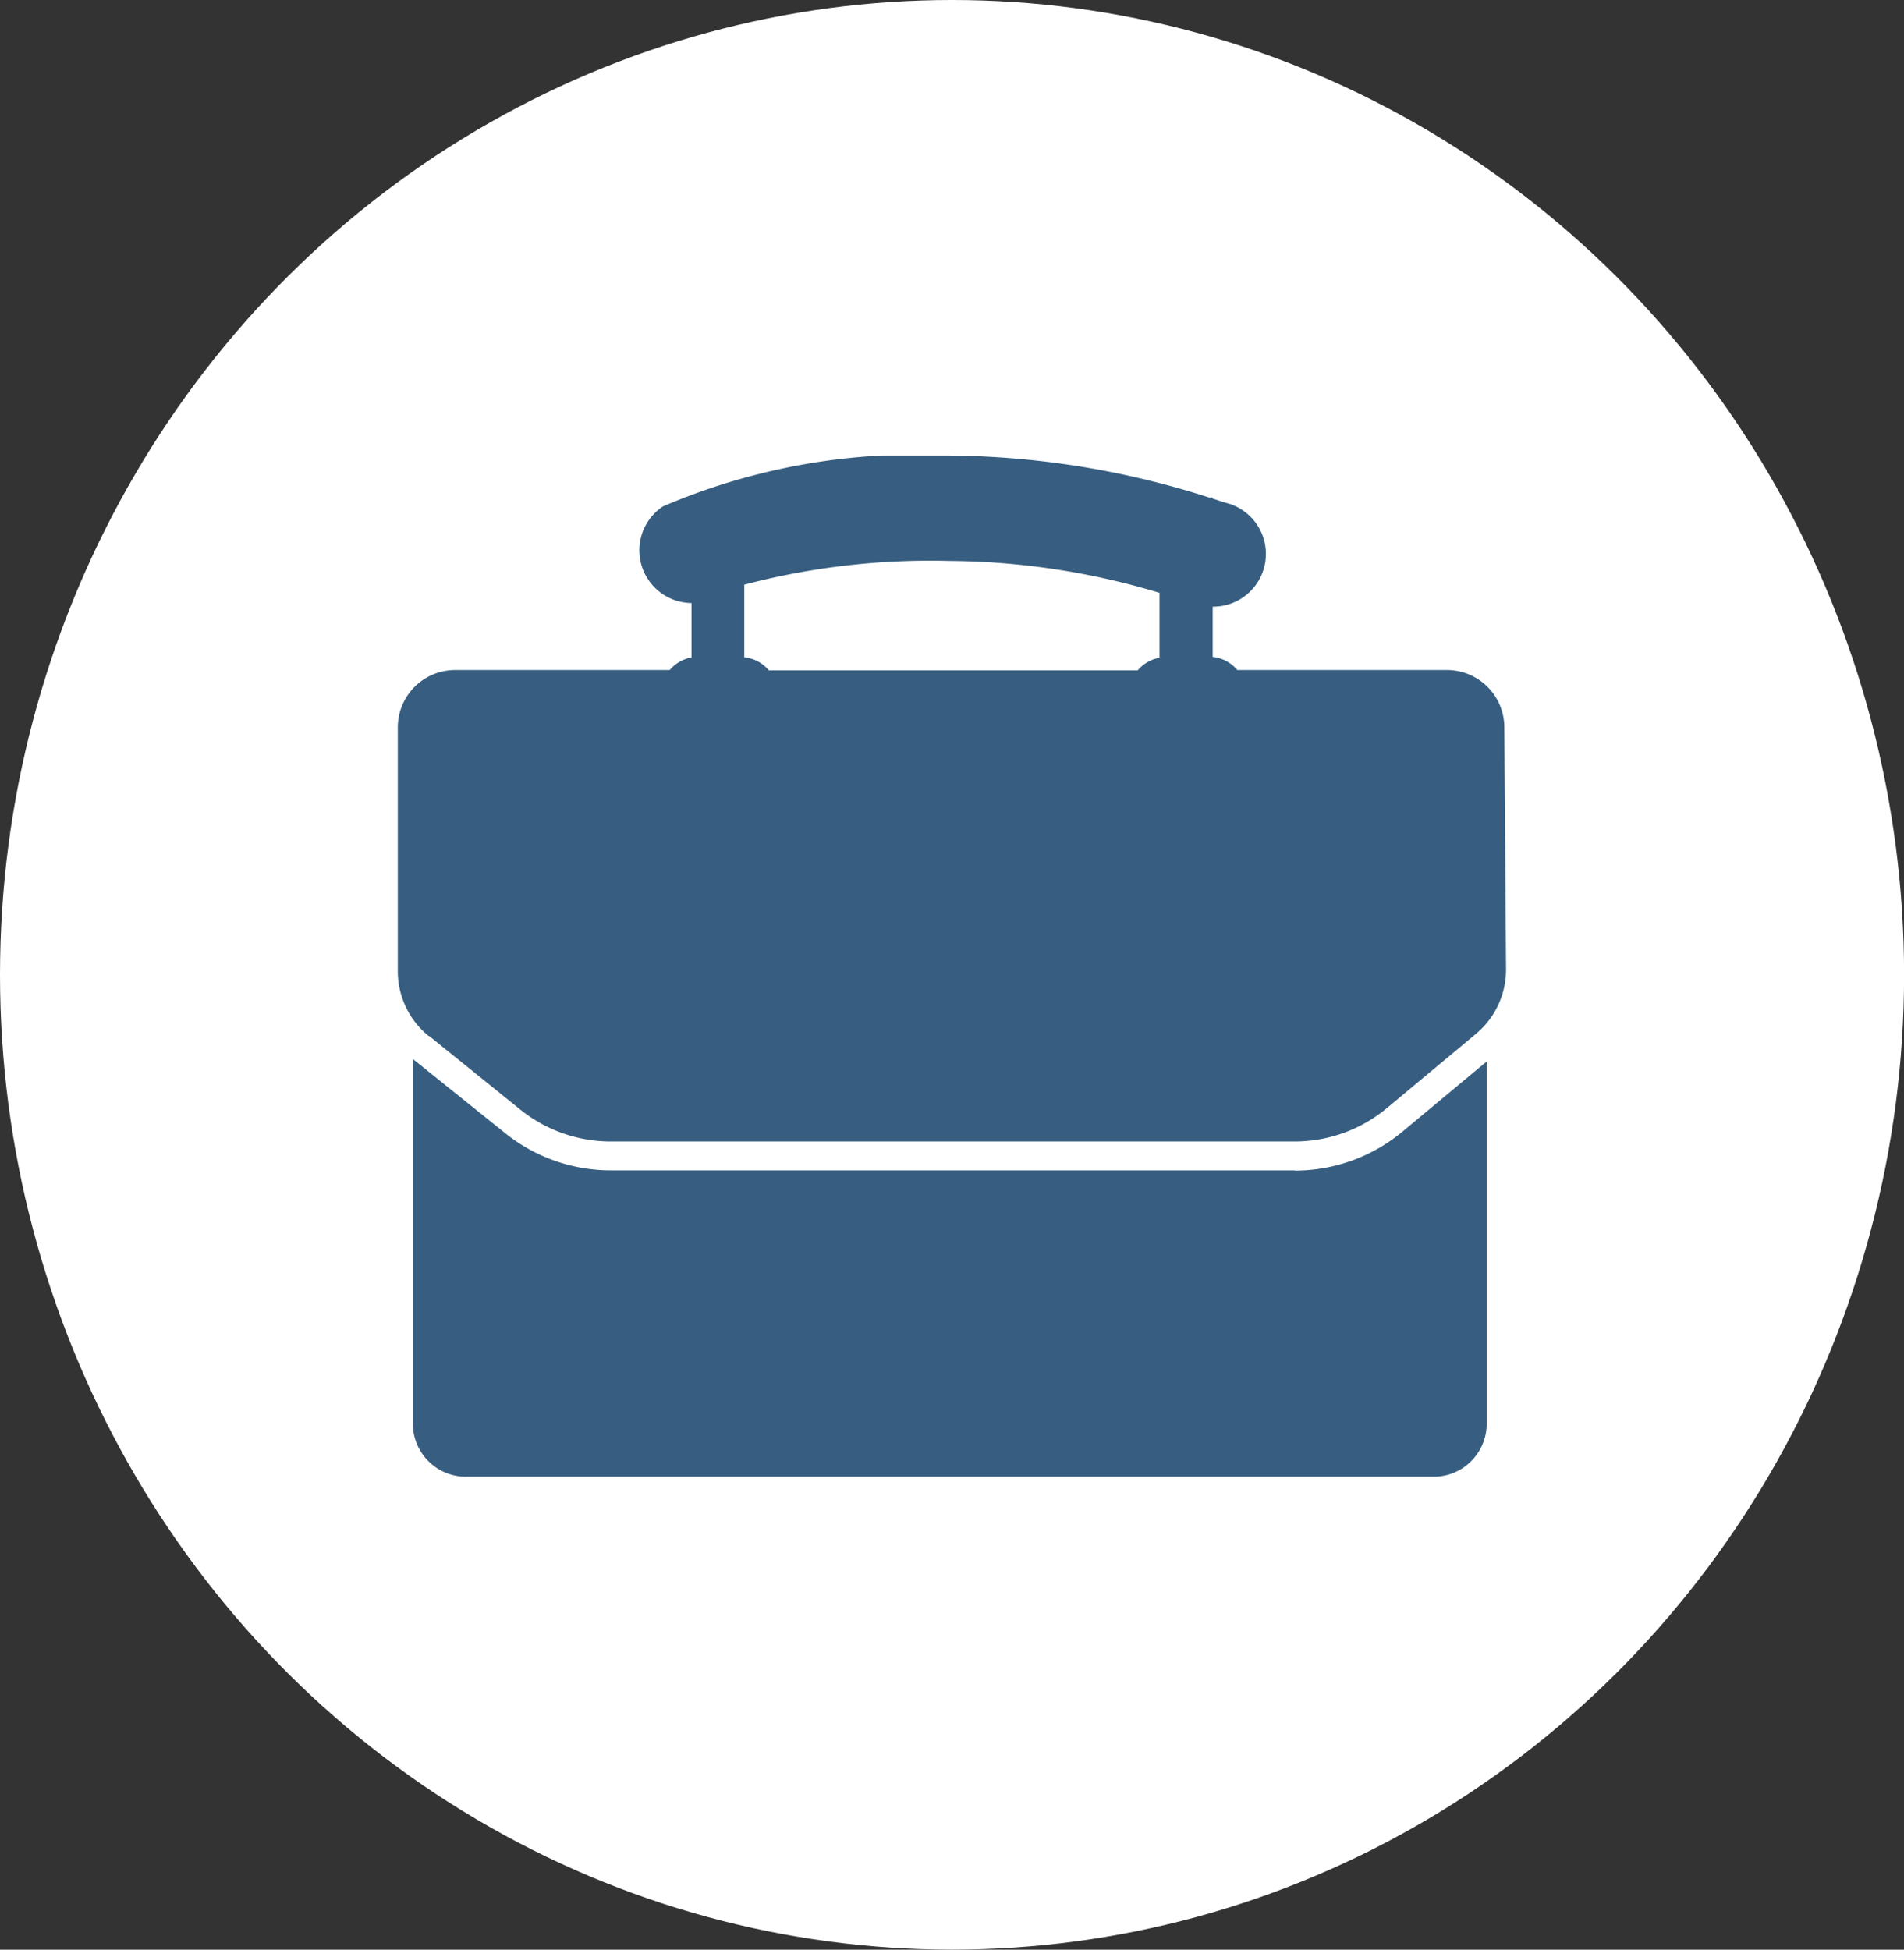
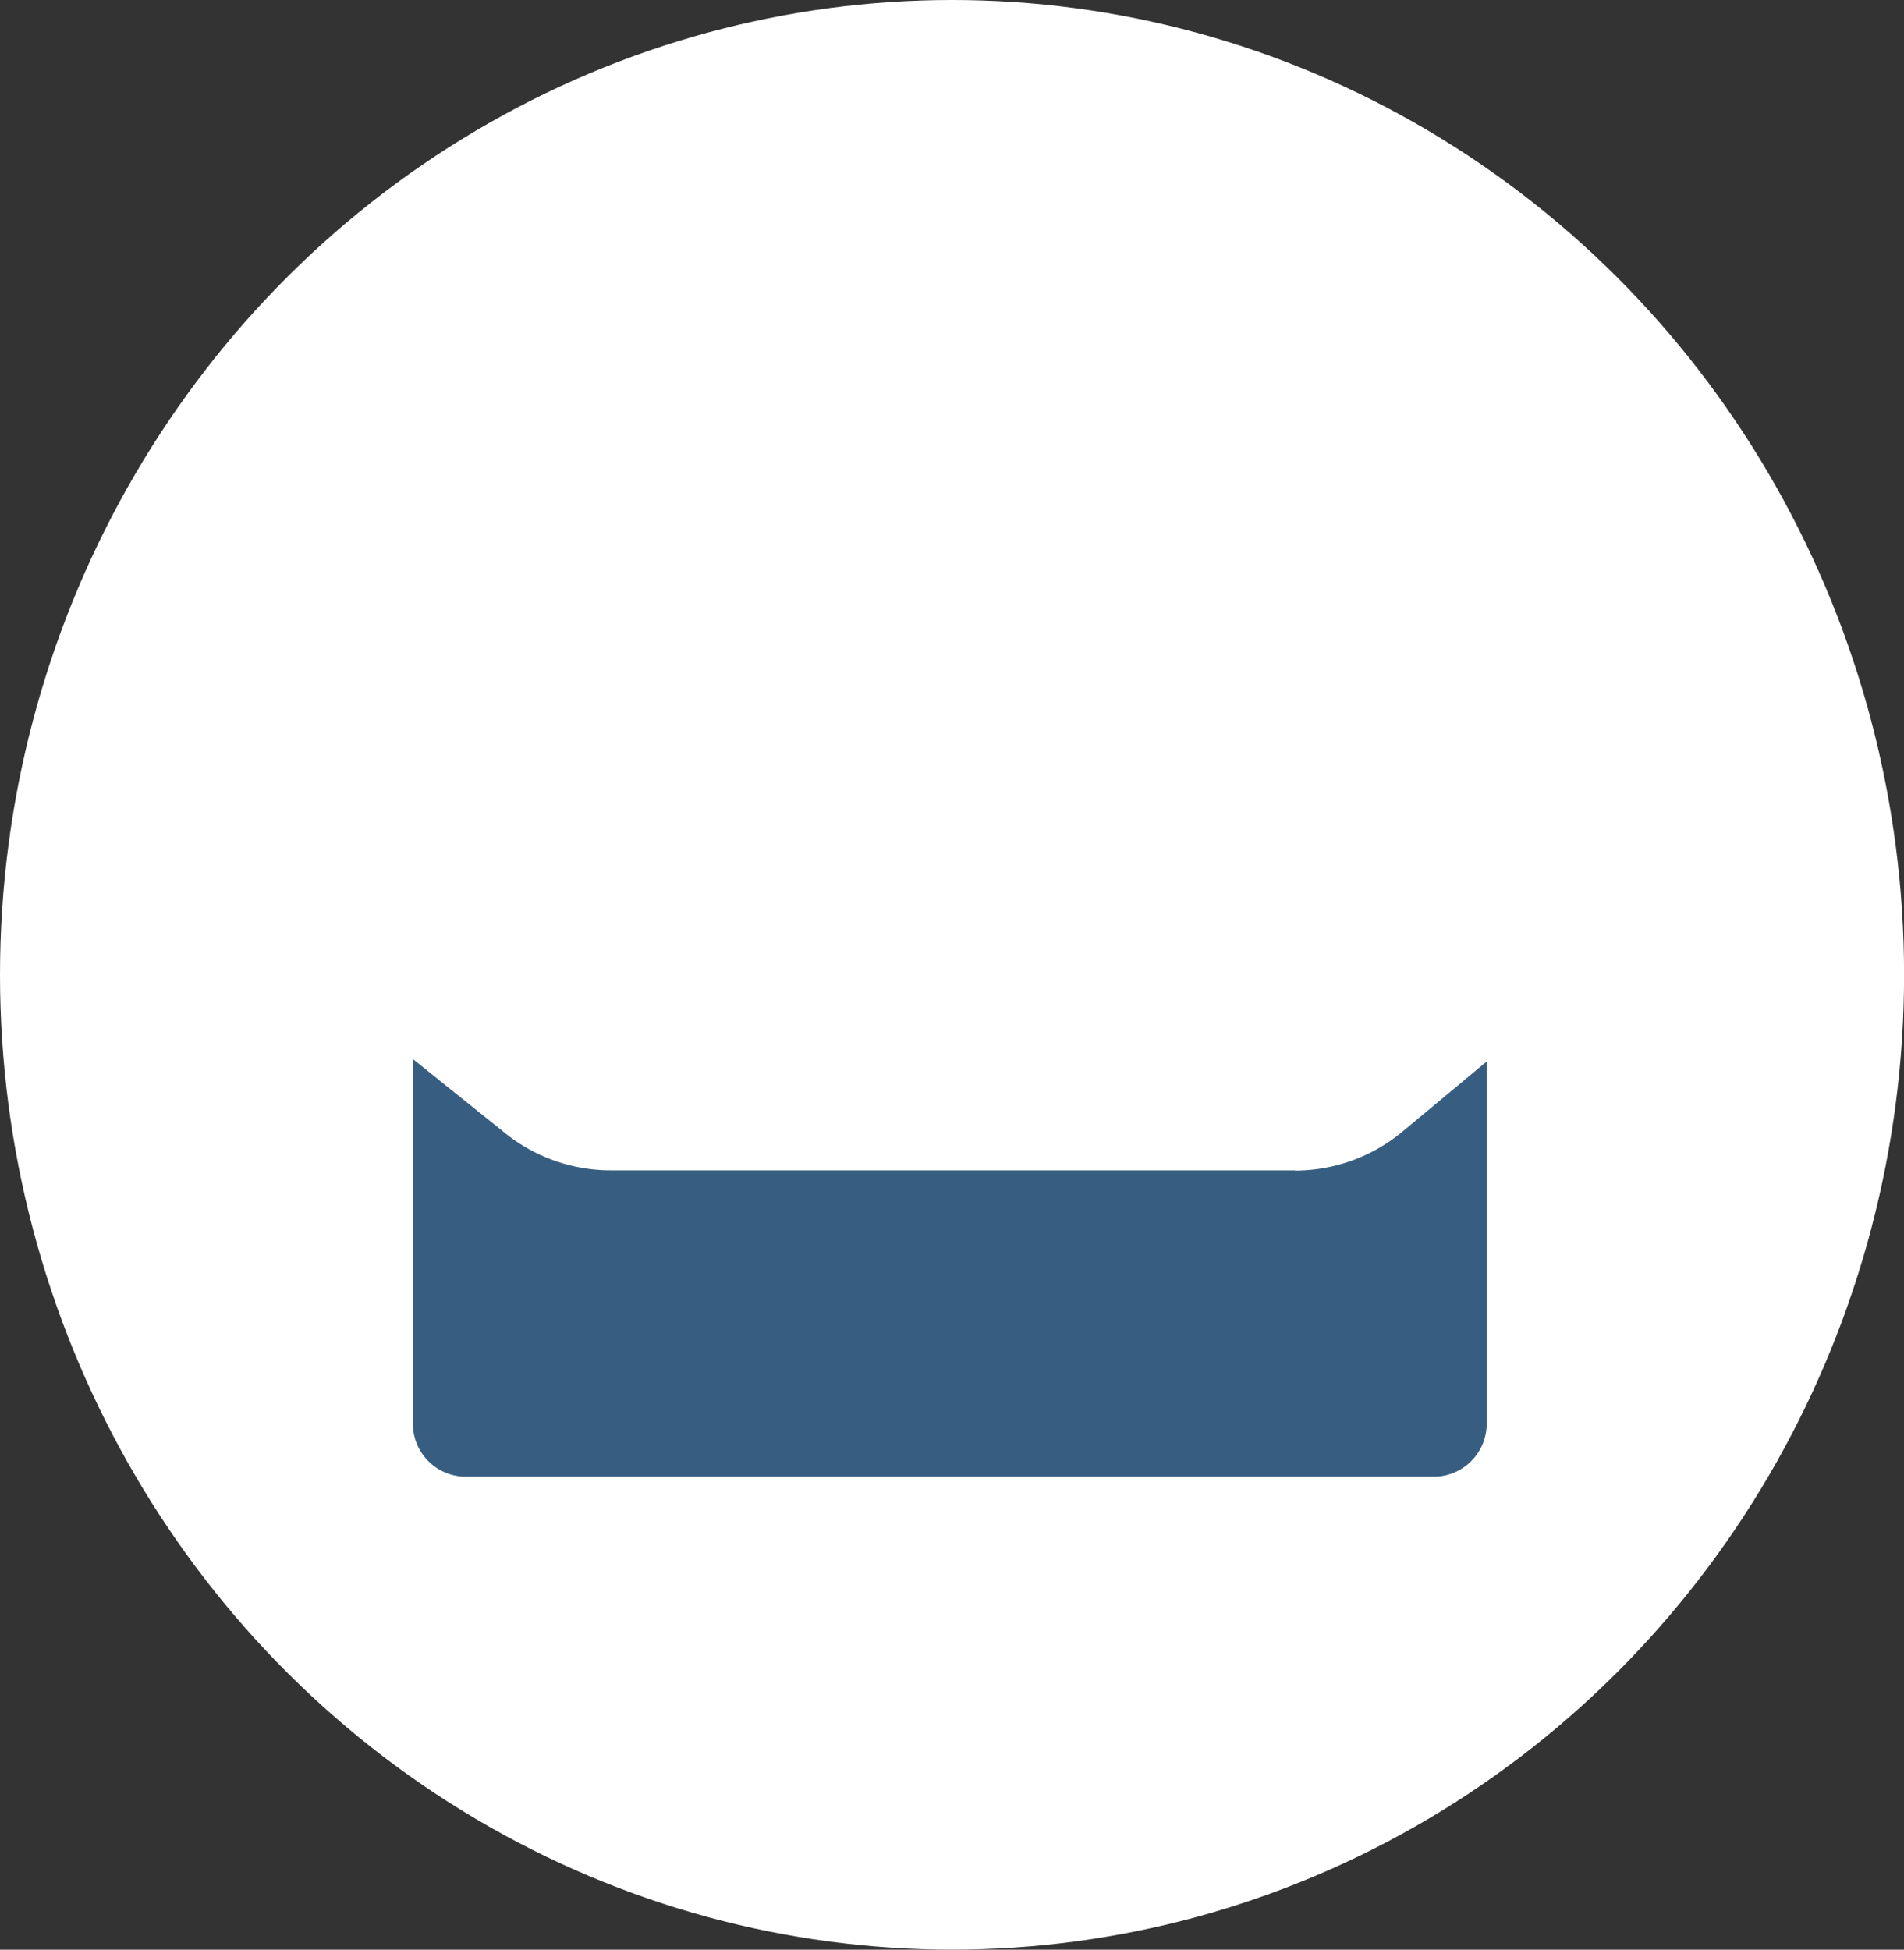
<svg xmlns="http://www.w3.org/2000/svg" width="23.229" height="23.783" viewBox="0 0 23.229 23.783">
  <rect x="0" y="0" width="23.229" height="23.783" fill="#333333" stroke="none" />
  <defs>
    <clipPath id="clip-path">
      <rect id="長方形_47" data-name="長方形 47" width="13.524" height="12.454" fill="#375e80" />
    </clipPath>
  </defs>
  <g id="グループ_971" data-name="グループ 971" transform="translate(-991.385 -769.717)">
    <ellipse id="楕円形_19" data-name="楕円形 19" cx="11.615" cy="11.891" rx="11.615" ry="11.891" transform="translate(991.385 769.717)" fill="#fff" />
    <g id="グループ_422" data-name="グループ 422" transform="translate(996.238 775.273)">
      <g id="グループ_25" data-name="グループ 25" clip-path="url(#clip-path)">
-         <path id="パス_13" data-name="パス 13" d="M.381,7.08l1.115.9a1.759,1.759,0,0,0,1.1.388h8.346a1.759,1.759,0,0,0,1.126-.408l1.086-.905a1.02,1.02,0,0,0,.367-.792L13.5,3.317a.7.7,0,0,0-.7-.7H10.242a.453.453,0,0,0-.3-.16V1.844h0a.643.643,0,0,0,.2-1.256L10.092.574,9.942.526V.513H9.9A10.614,10.614,0,0,0,6.735,0a7.823,7.823,0,0,0-3.5.621A.643.643,0,0,0,3.584,1.8v.663a.453.453,0,0,0-.266.154H.7a.7.7,0,0,0-.7.7V6.285a1.02,1.02,0,0,0,.381.8M9.293,1.672v.795a.453.453,0,0,0-.266.154h-4.5a.453.453,0,0,0-.3-.16V1.576a8.923,8.923,0,0,1,2.5-.29,9.056,9.056,0,0,1,2.558.387" fill="#375e80" />
        <path id="パス_14" data-name="パス 14" d="M13.325,103.21H4.978a2.058,2.058,0,0,1-1.285-.452l-1.128-.906V106.3a.647.647,0,0,0,.647.647H15.019a.647.647,0,0,0,.647-.647v-4.418l-1.028.856a2.055,2.055,0,0,1-1.313.475" transform="translate(-2.381 -94.49)" fill="#375e80" />
      </g>
    </g>
  </g>
</svg>